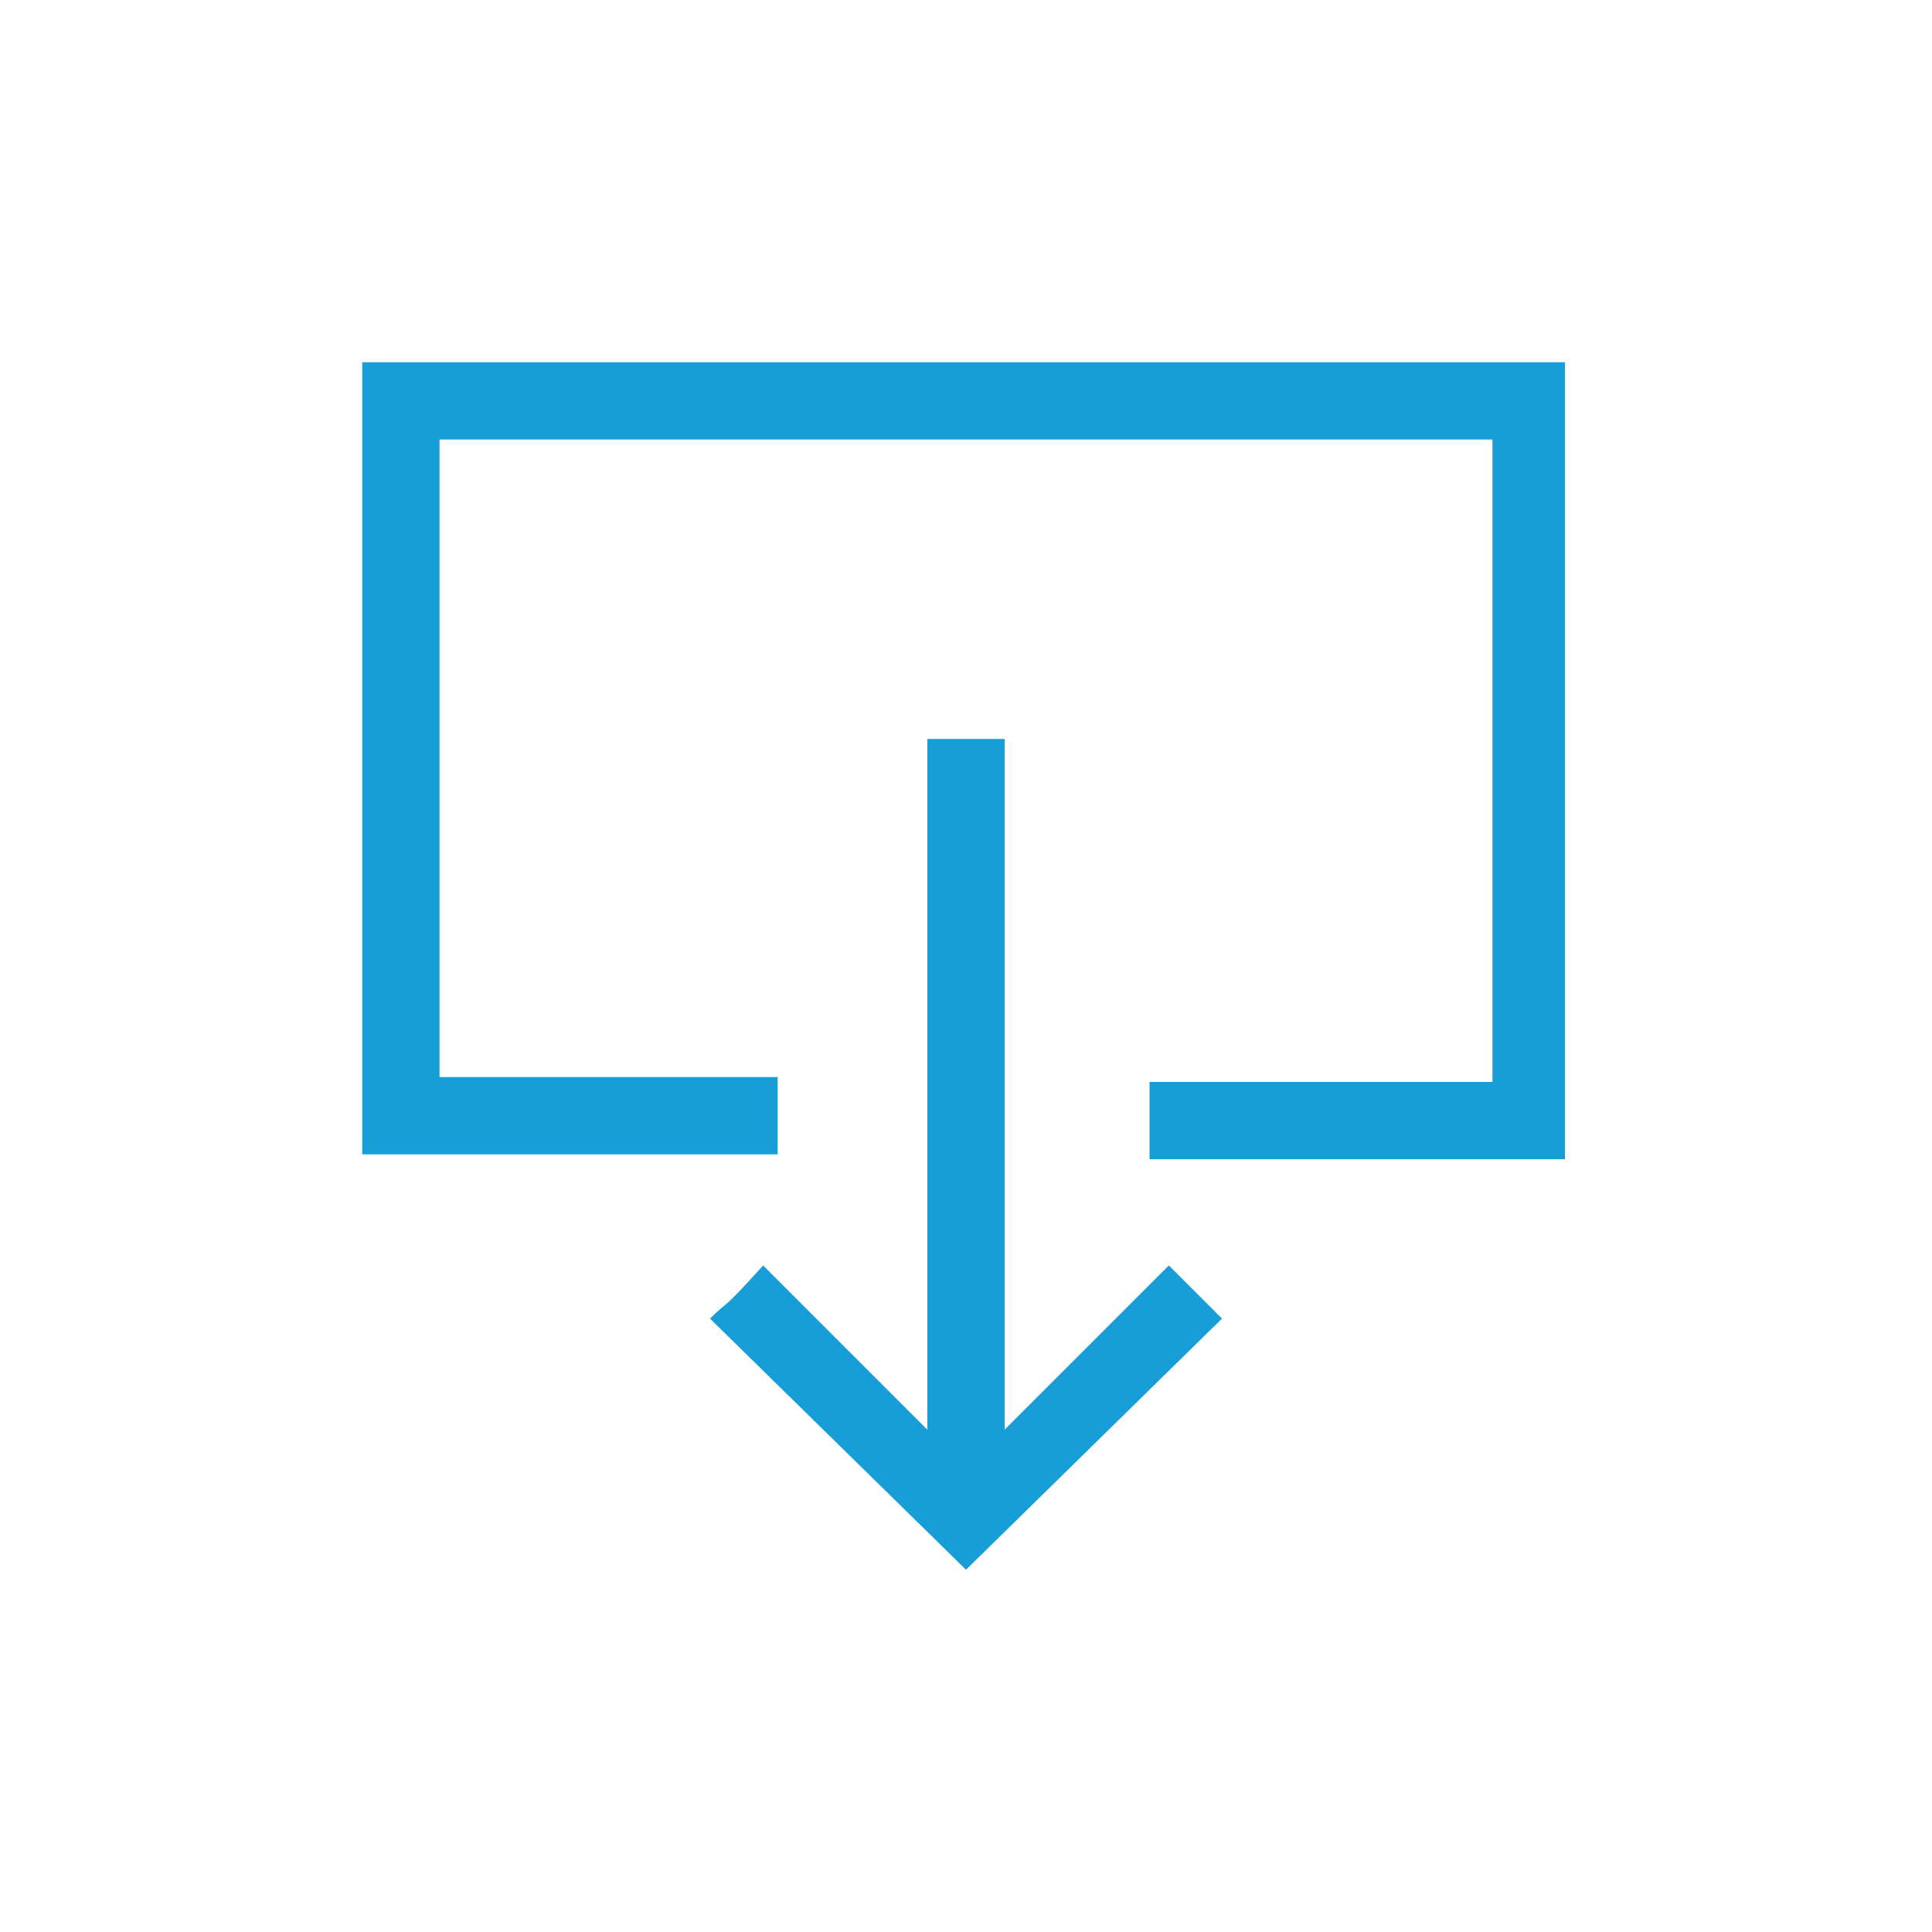
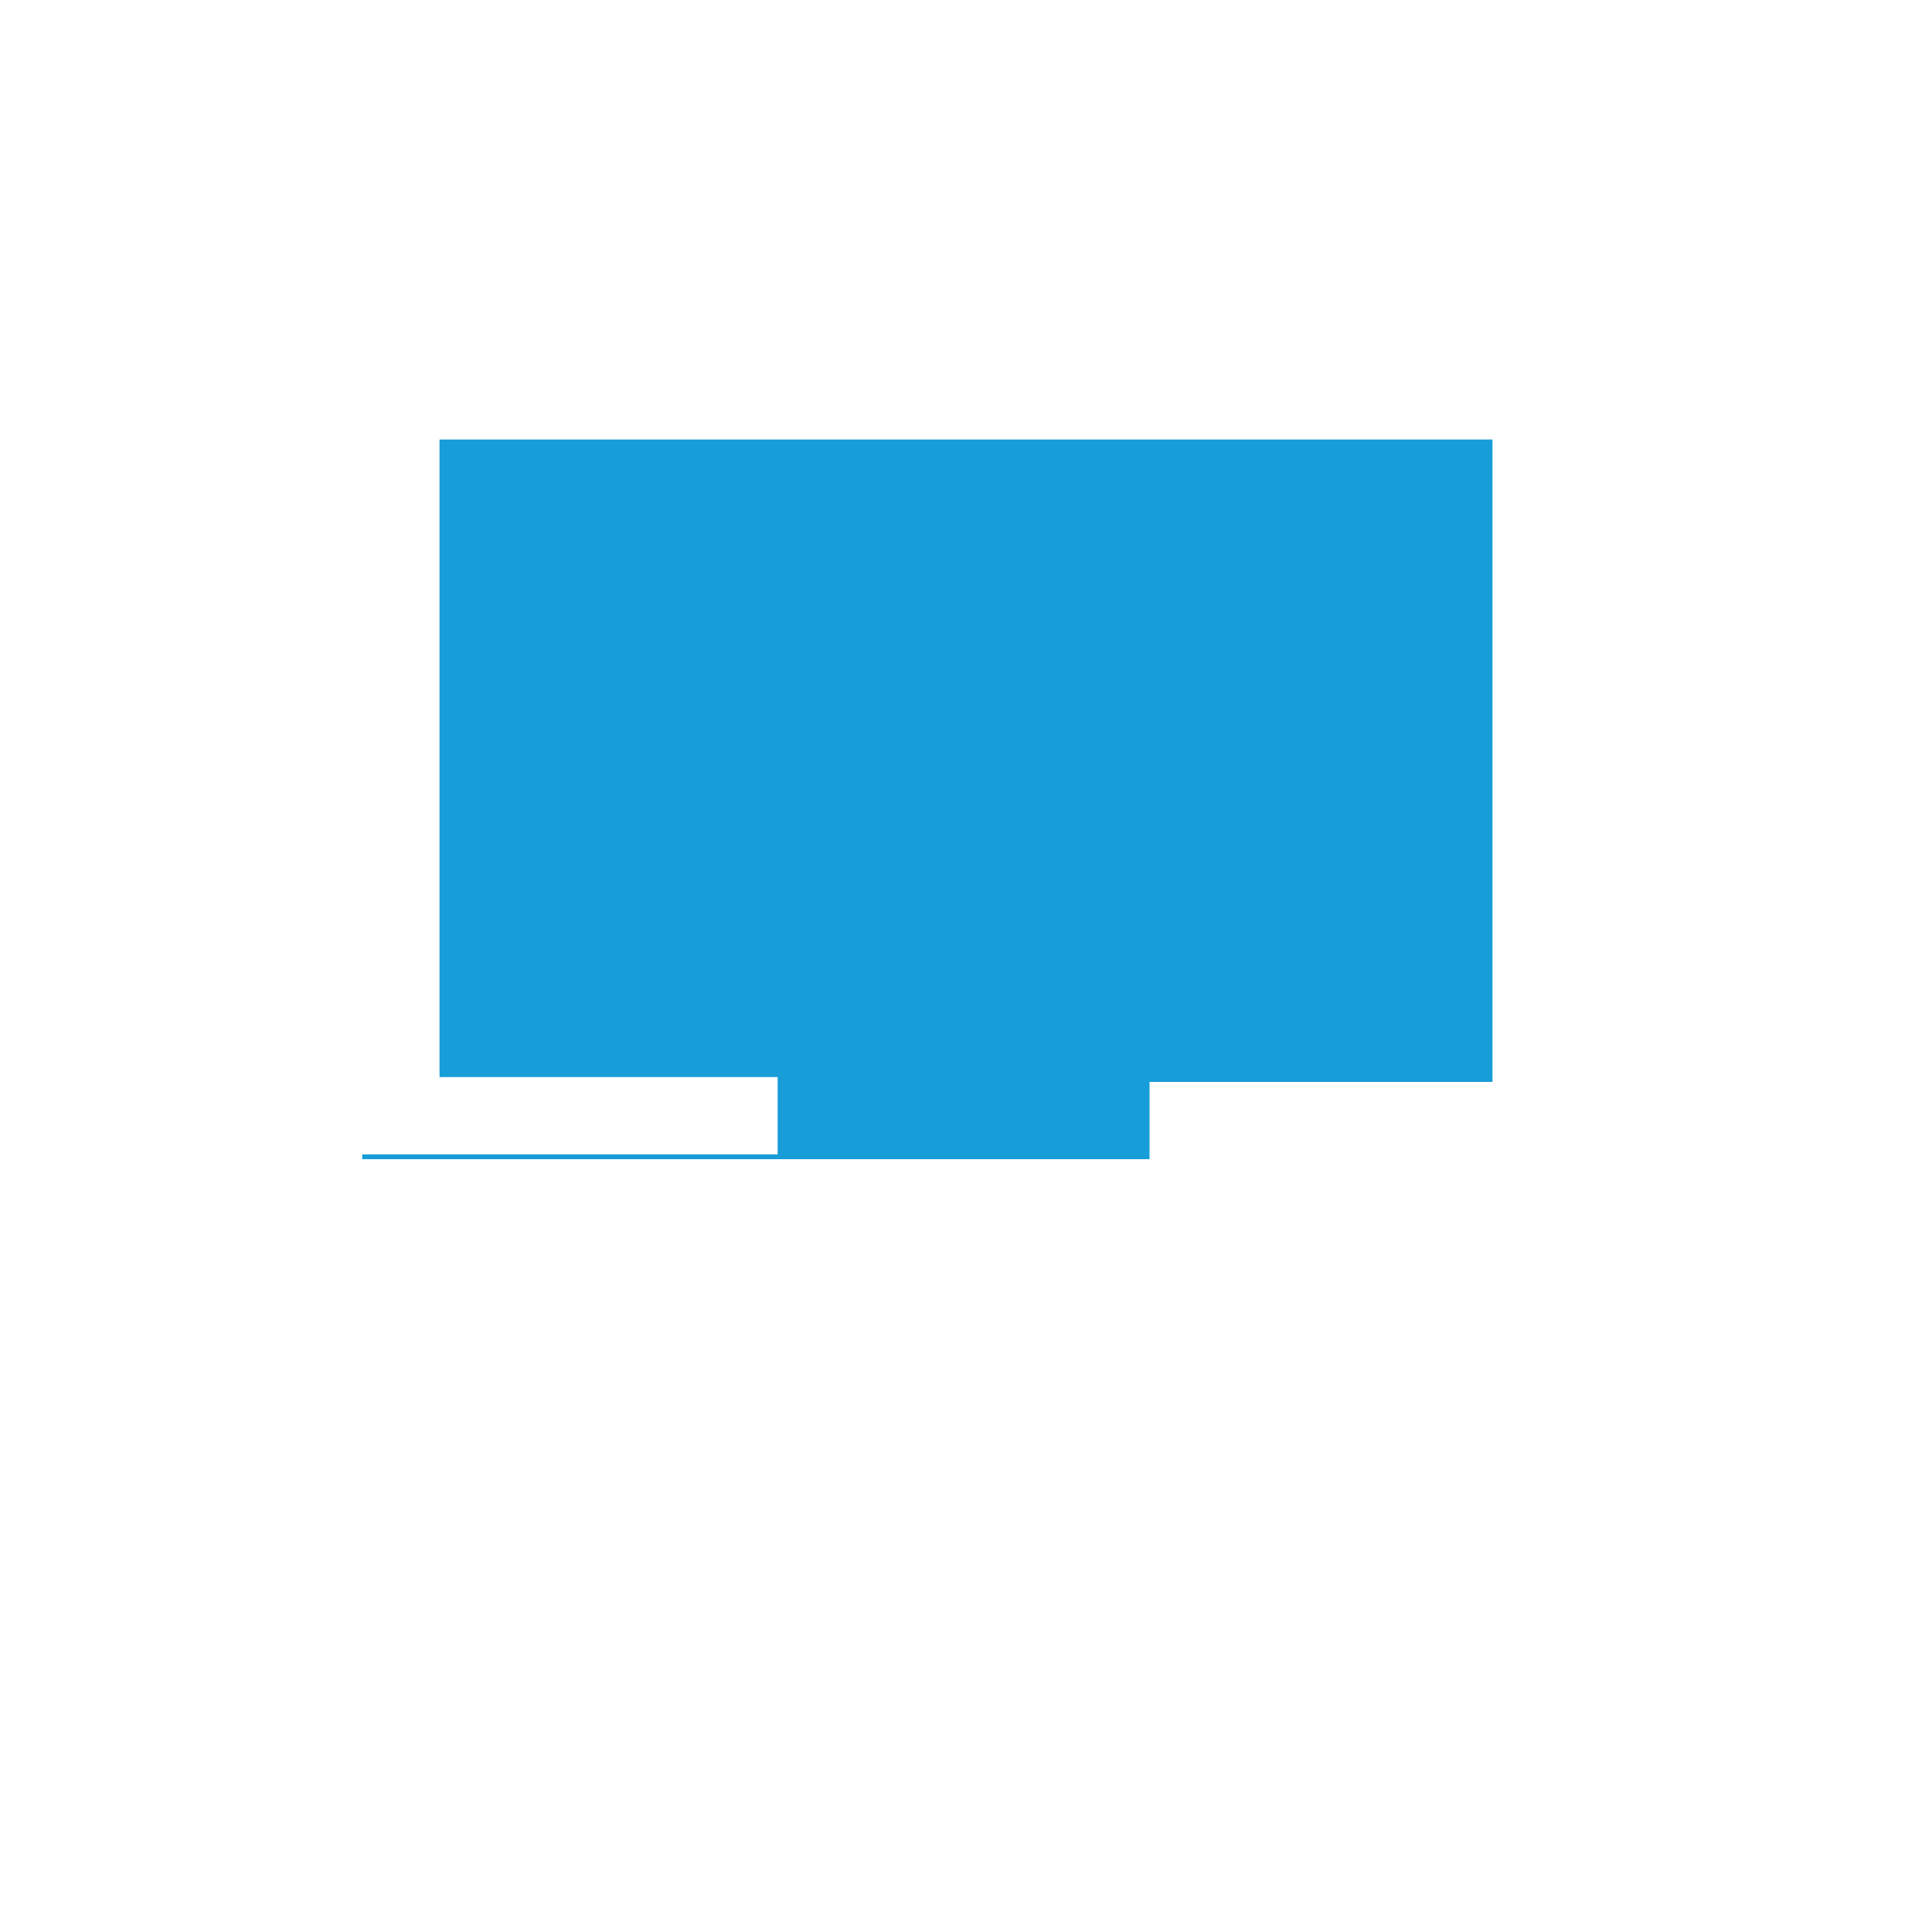
<svg xmlns="http://www.w3.org/2000/svg" version="1.1" id="icons" x="0px" y="0px" width="40px" height="40px" viewBox="0 0 40 40" style="enable-background:new 0 0 40 40;" xml:space="preserve">
  <style type="text/css">
	.st0{fill:#179DD8;}
	.st1{fill:#008D36;}
	.st2{fill-rule:evenodd;clip-rule:evenodd;fill:#179DD8;}
	.st3{fill-rule:evenodd;clip-rule:evenodd;fill:#FFFFFF;}
	.st4{fill:#FFFFFF;}
	.st5{fill:#009ee3;}
</style>
  <g>
-     <path class="st0" d="M25.3,27.3l-1.1-1.1l-3.4,3.4V15.3c-0.3,0-0.8,0-0.8,0s-0.4,0-0.8,0v14.3l-3.4-3.4c-0.9,1-0.7,0.7-1.1,1.1   l5.3,5.2L25.3,27.3z" />
-     <path class="st0" d="M7.5,7.5v16.4h8.6v-1.6h-7V9.1c0.3,0,0.4,0,0.9,0l20,0c0.5,0,0.5,0,0.9,0v13.3h-7.1l0,1.6h8.6V7.5H7.5z" />
+     <path class="st0" d="M7.5,7.5v16.4h8.6v-1.6h-7V9.1c0.3,0,0.4,0,0.9,0l20,0c0.5,0,0.5,0,0.9,0v13.3h-7.1l0,1.6h8.6H7.5z" />
  </g>
</svg>